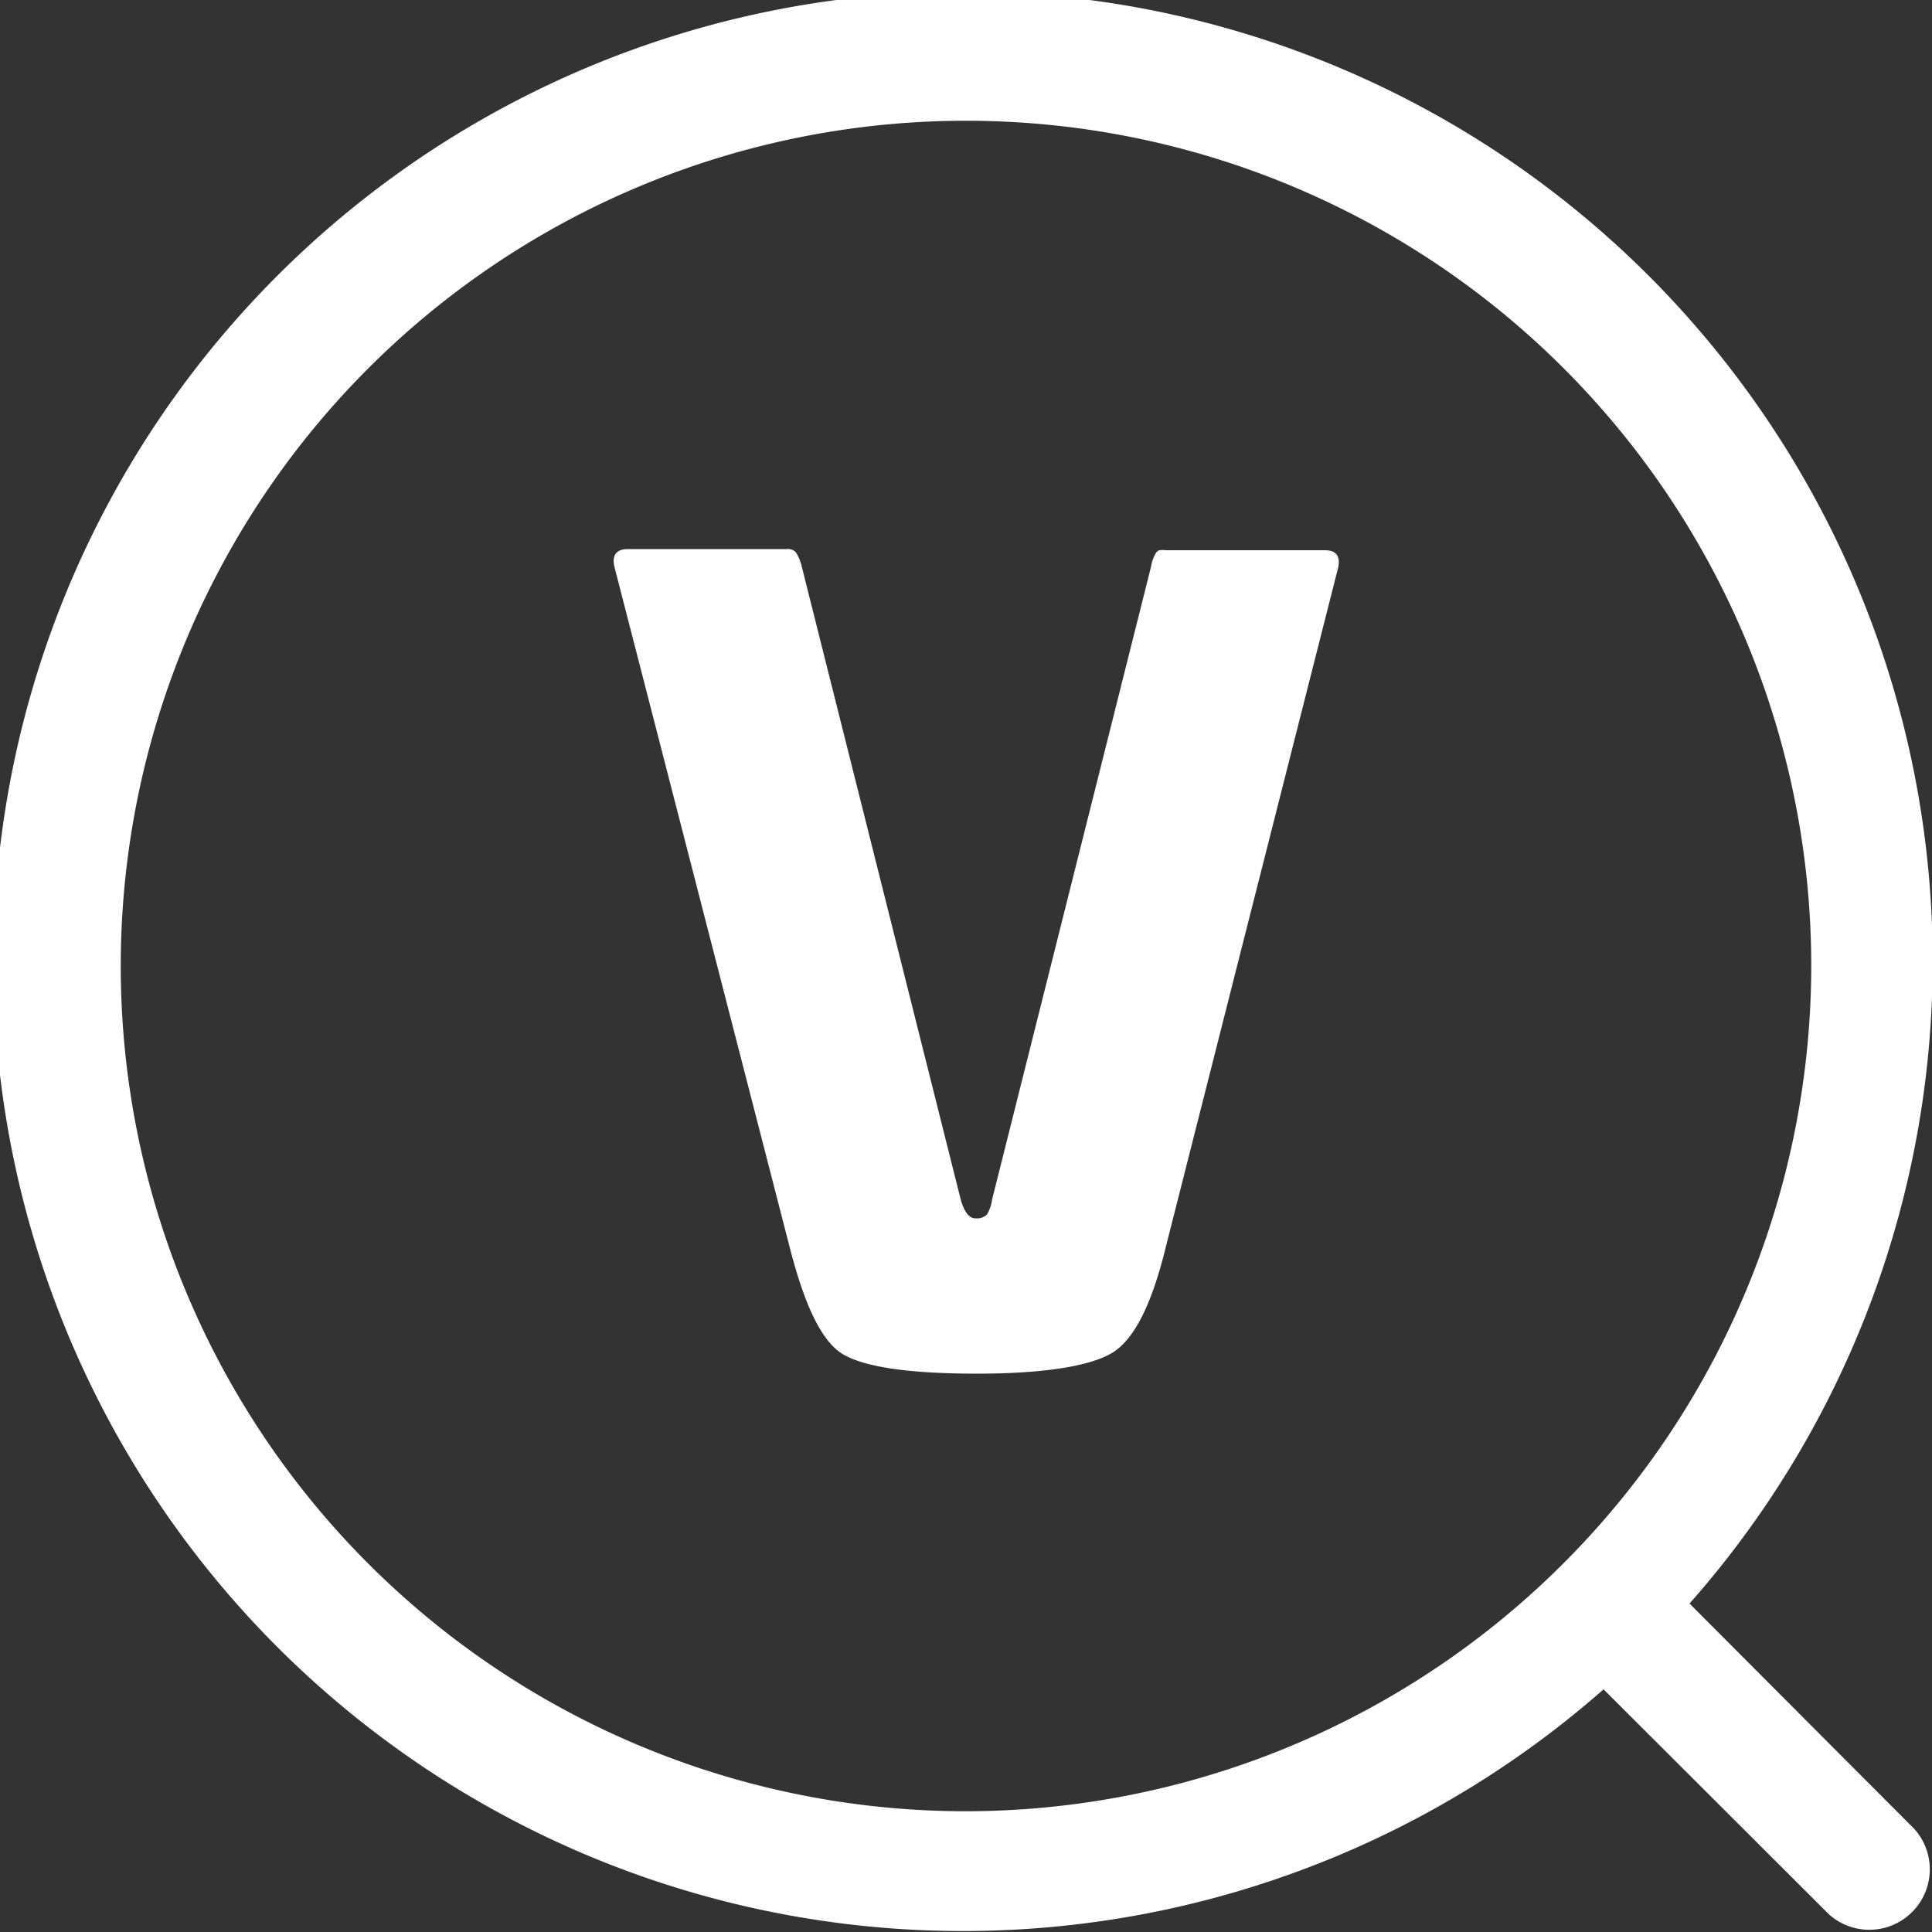
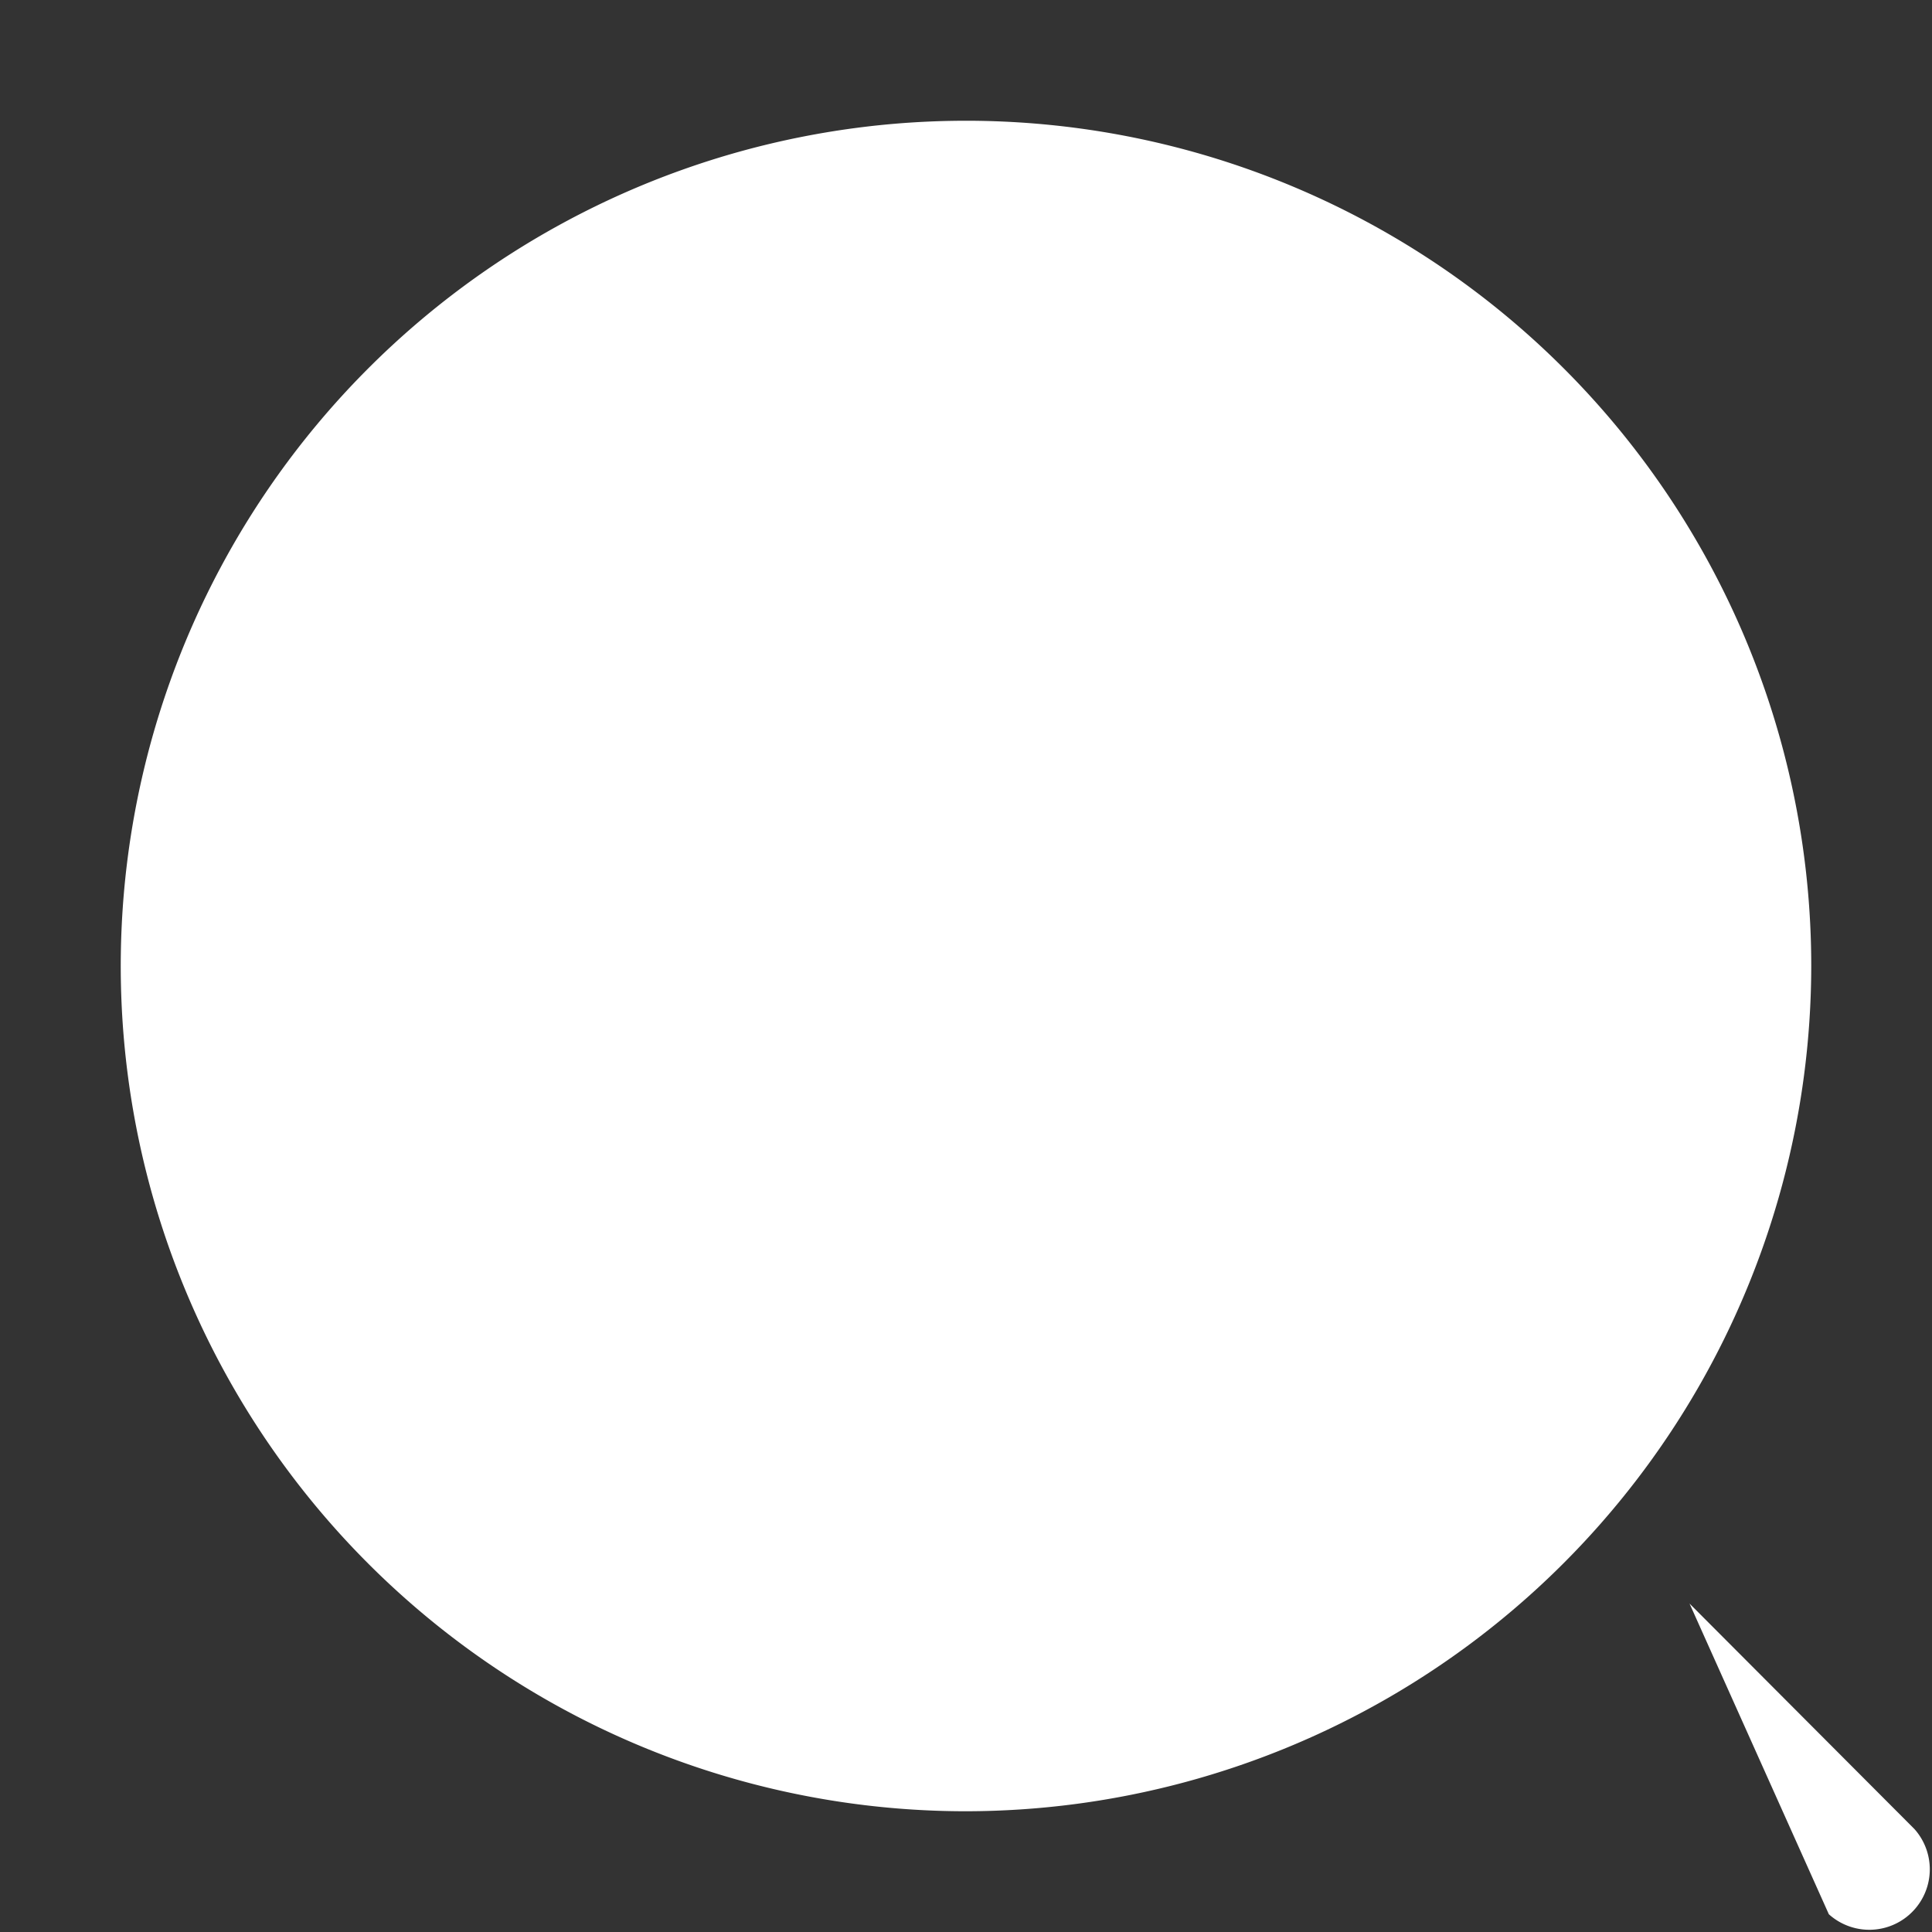
<svg xmlns="http://www.w3.org/2000/svg" viewBox="0 0 100 100">
  <rect x="0" y="0" width="100" height="100" fill="#333333" stroke="none" />
  <defs>
    <style>.b{fill:#fff;}</style>
  </defs>
-   <path class="b" d="M32.5,28.42h8.23a.56.56,0,0,1,.46.16,2.39,2.39,0,0,1,.3.71l8.23,32.77c.18.65.43,1,.76,1a.76.76,0,0,0,.6-.19,2,2,0,0,0,.27-.78l8.23-32.77a1.79,1.79,0,0,1,.11-.41,1.66,1.66,0,0,1,.13-.27.35.35,0,0,1,.19-.16,1.31,1.31,0,0,1,.33,0h8.23c.58,0,.81.29.7.87L60.34,64.55c-.73,3-1.65,4.79-2.77,5.47s-3.5,1.08-7,1.08-5.81-.34-6.93-1-2-2.56-2.76-5.52L31.79,29.29C31.68,28.71,31.92,28.42,32.5,28.42Z" />
-   <path class="b" d="M99.09,94.67,87.45,83A50.19,50.19,0,1,0,83,87.44L94.66,99.08a3.13,3.13,0,0,0,4.43-4.41ZM50,93.75A43.75,43.75,0,1,1,93.75,50,43.8,43.8,0,0,1,50,93.75Z" />
+   <path class="b" d="M99.09,94.67,87.45,83L94.66,99.08a3.13,3.13,0,0,0,4.43-4.41ZM50,93.75A43.75,43.75,0,1,1,93.75,50,43.8,43.8,0,0,1,50,93.75Z" />
</svg>